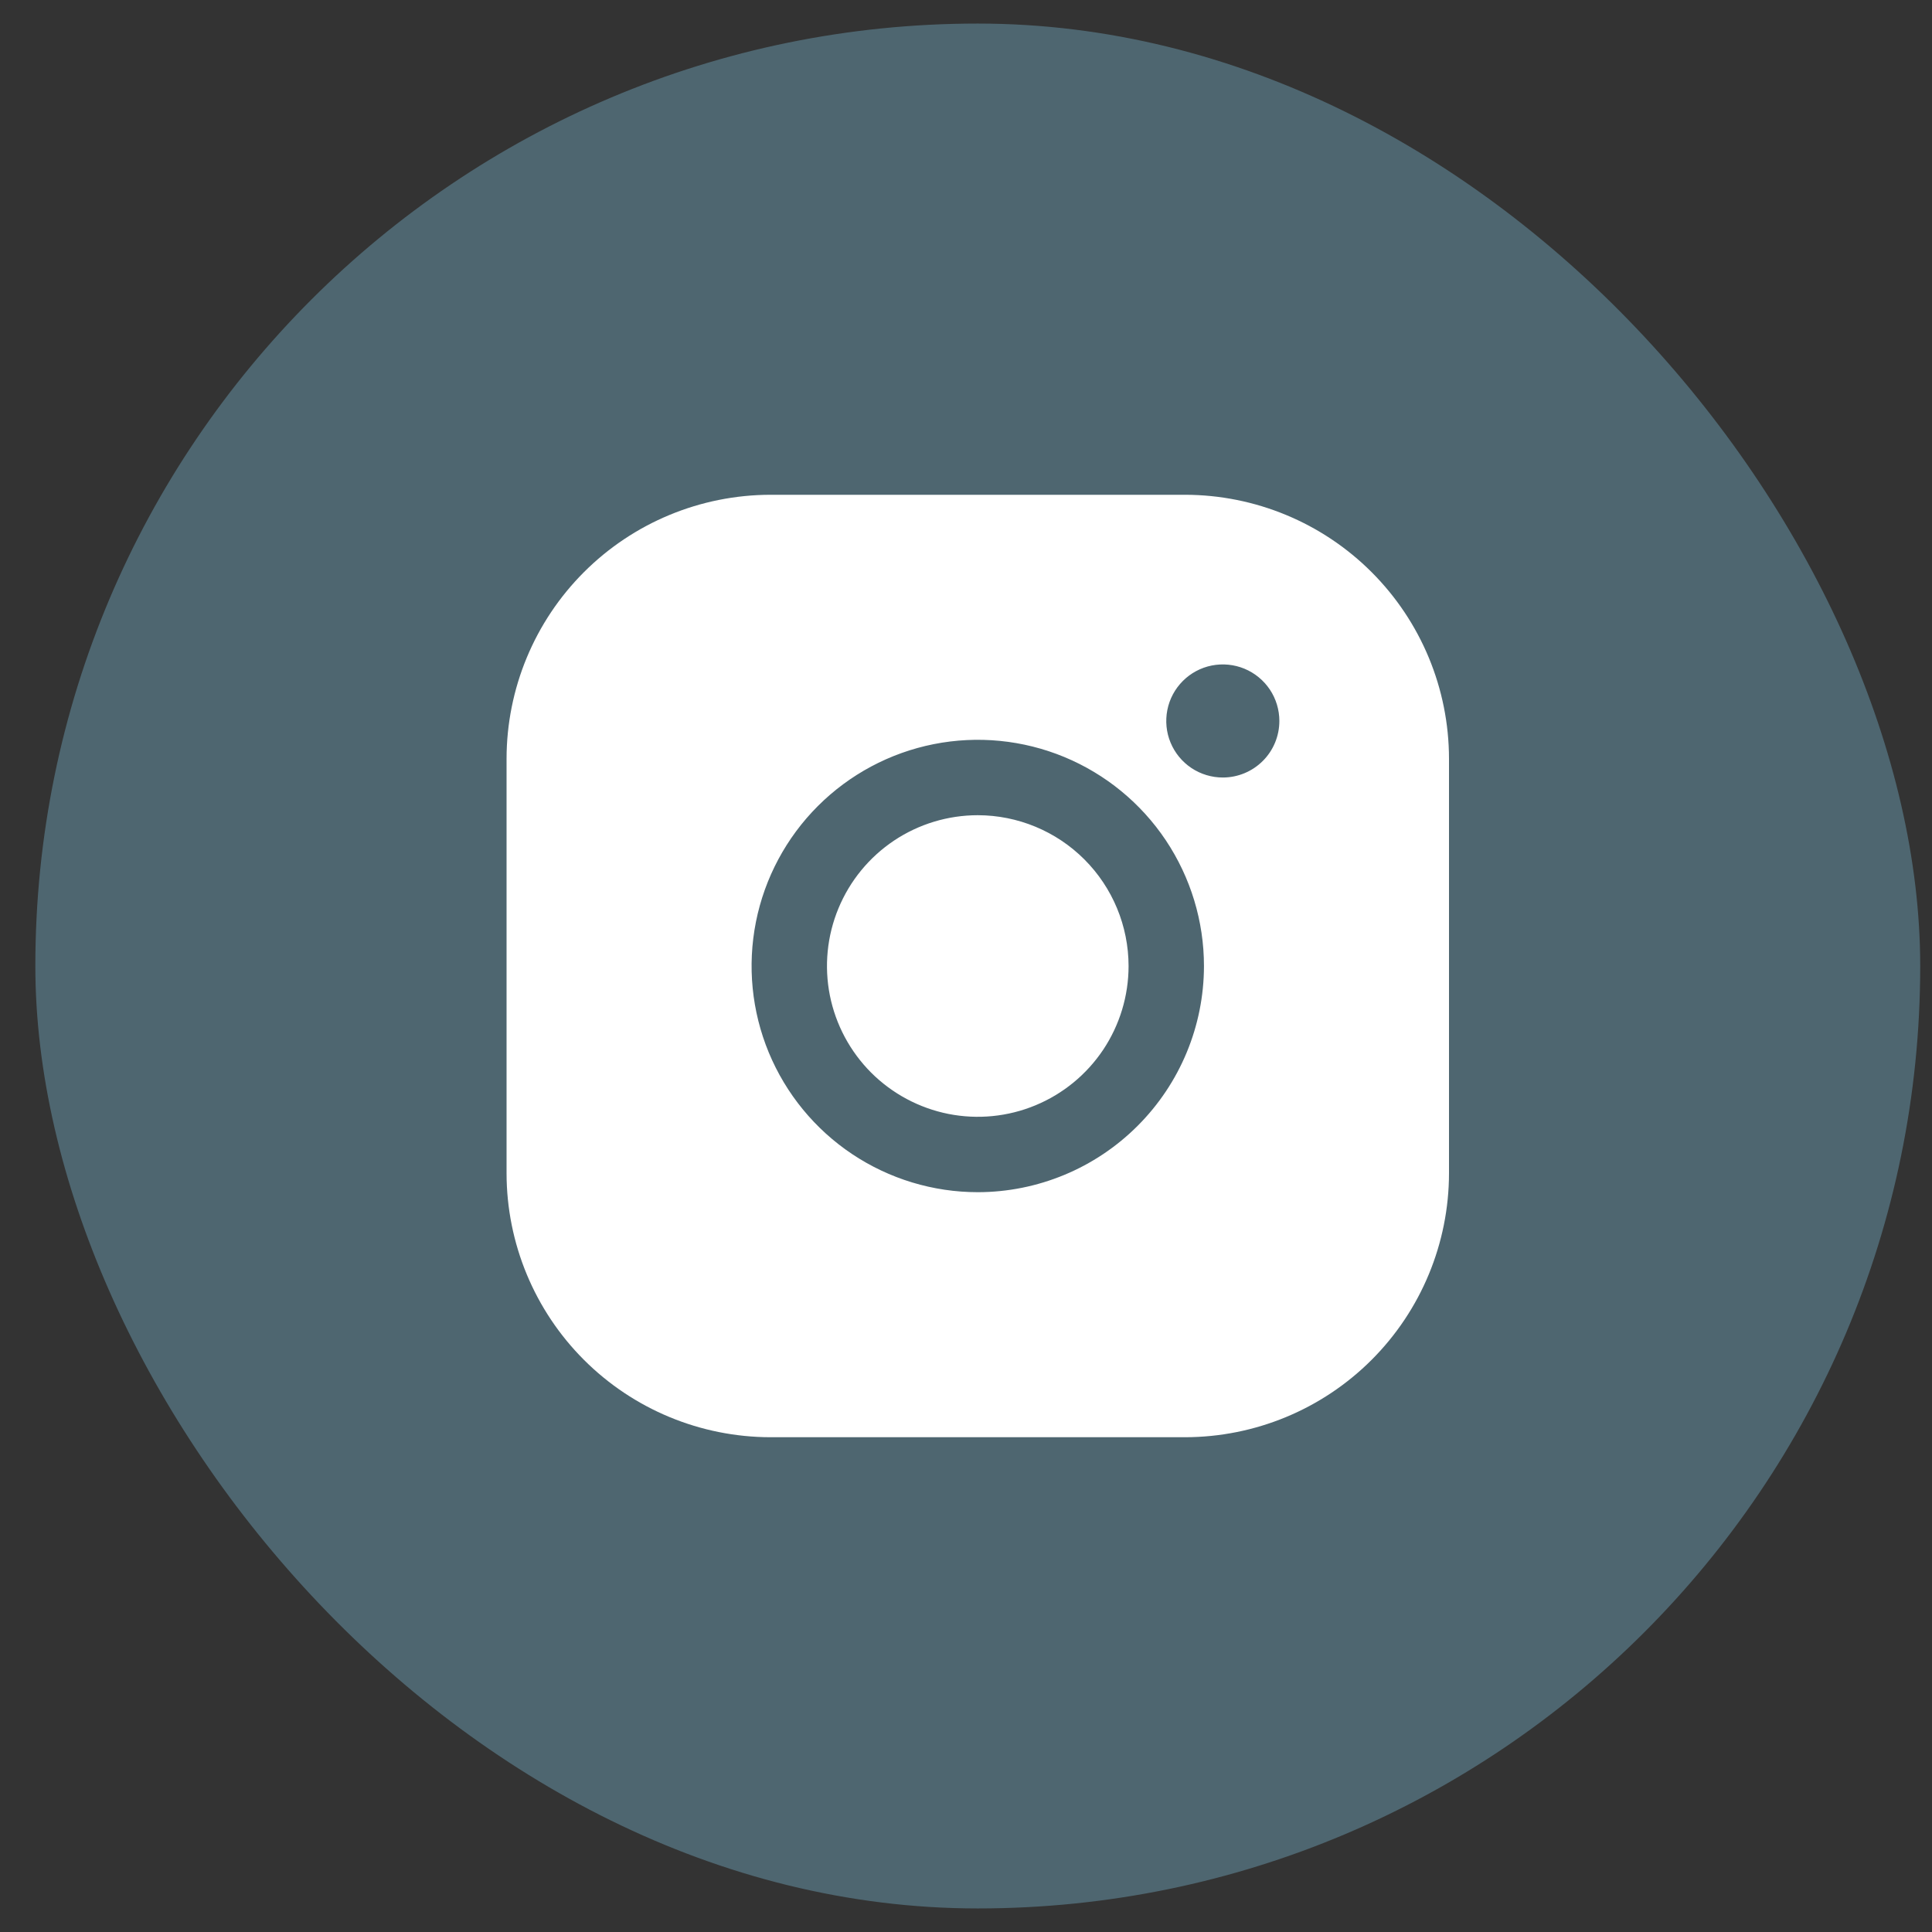
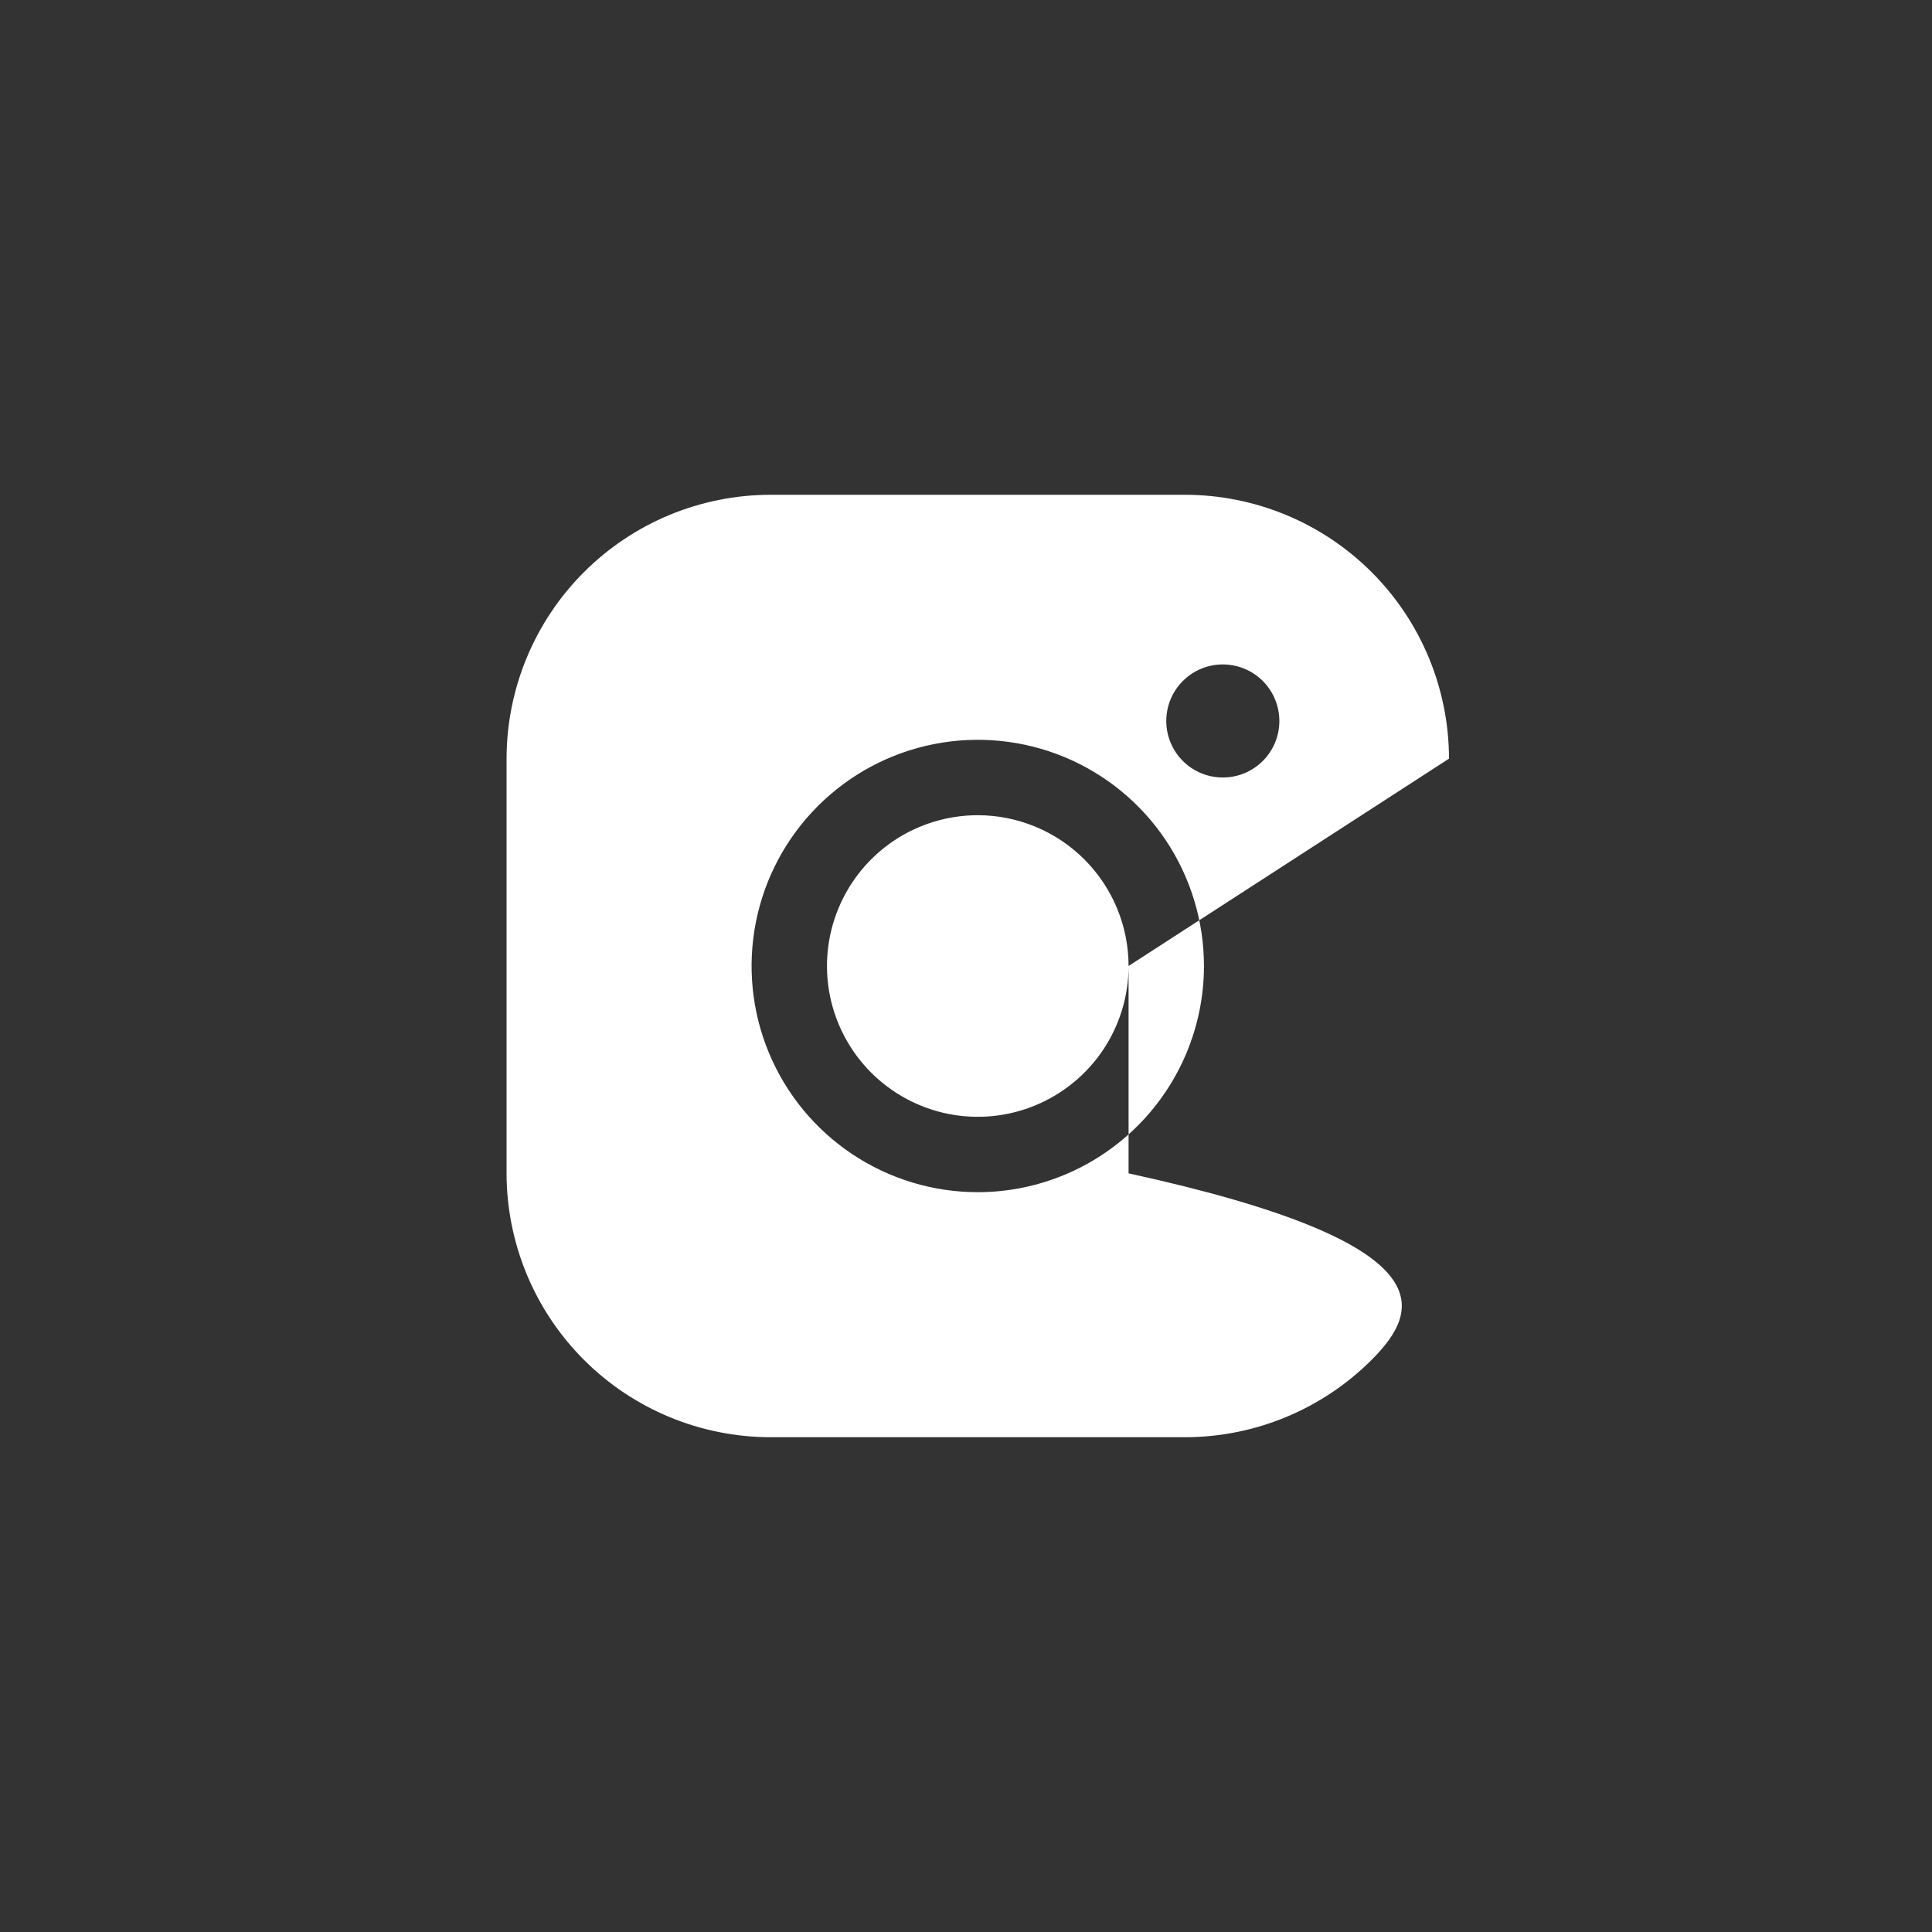
<svg xmlns="http://www.w3.org/2000/svg" width="41" height="41" viewBox="0 0 41 41" fill="none">
  <rect x="0" y="0" width="41" height="41" fill="#333333" stroke="none" />
-   <rect x="0.75" y="0.5" width="40" height="40" rx="20" fill="#4E6670" />
-   <path d="M23.95 20.5C23.95 21.133 23.762 21.752 23.411 22.278C23.059 22.804 22.559 23.214 21.975 23.456C21.39 23.699 20.747 23.762 20.126 23.639C19.505 23.515 18.935 23.21 18.487 22.763C18.04 22.315 17.735 21.745 17.611 21.124C17.488 20.504 17.551 19.86 17.794 19.275C18.036 18.691 18.446 18.191 18.972 17.839C19.498 17.488 20.117 17.3 20.75 17.3C21.598 17.301 22.412 17.638 23.012 18.238C23.612 18.838 23.949 19.652 23.95 20.5ZM30.75 16.1V24.9C30.748 26.385 30.158 27.808 29.108 28.858C28.058 29.908 26.635 30.498 25.15 30.5H16.35C14.865 30.498 13.442 29.908 12.392 28.858C11.342 27.808 10.752 26.385 10.75 24.9V16.1C10.752 14.615 11.342 13.192 12.392 12.142C13.442 11.092 14.865 10.502 16.35 10.5H25.15C26.635 10.502 28.058 11.092 29.108 12.142C30.158 13.192 30.748 14.615 30.75 16.1ZM25.55 20.5C25.55 19.551 25.268 18.623 24.741 17.833C24.214 17.044 23.464 16.429 22.587 16.065C21.71 15.702 20.745 15.607 19.814 15.792C18.883 15.977 18.027 16.435 17.356 17.106C16.685 17.777 16.227 18.633 16.042 19.564C15.857 20.495 15.952 21.46 16.315 22.337C16.679 23.214 17.294 23.964 18.083 24.491C18.873 25.018 19.801 25.3 20.75 25.3C22.023 25.299 23.243 24.792 24.142 23.892C25.042 22.993 25.549 21.773 25.55 20.5ZM27.15 15.3C27.15 15.063 27.08 14.831 26.948 14.633C26.816 14.436 26.628 14.282 26.409 14.191C26.19 14.101 25.949 14.077 25.716 14.123C25.483 14.169 25.269 14.284 25.102 14.451C24.934 14.619 24.819 14.833 24.773 15.066C24.727 15.299 24.75 15.54 24.841 15.759C24.932 15.979 25.086 16.166 25.283 16.298C25.481 16.43 25.713 16.5 25.95 16.5C26.268 16.5 26.573 16.374 26.799 16.148C27.024 15.924 27.15 15.618 27.15 15.3Z" fill="white" />
+   <path d="M23.95 20.5C23.95 21.133 23.762 21.752 23.411 22.278C23.059 22.804 22.559 23.214 21.975 23.456C21.39 23.699 20.747 23.762 20.126 23.639C19.505 23.515 18.935 23.21 18.487 22.763C18.04 22.315 17.735 21.745 17.611 21.124C17.488 20.504 17.551 19.86 17.794 19.275C18.036 18.691 18.446 18.191 18.972 17.839C19.498 17.488 20.117 17.3 20.75 17.3C21.598 17.301 22.412 17.638 23.012 18.238C23.612 18.838 23.949 19.652 23.95 20.5ZV24.9C30.748 26.385 30.158 27.808 29.108 28.858C28.058 29.908 26.635 30.498 25.15 30.5H16.35C14.865 30.498 13.442 29.908 12.392 28.858C11.342 27.808 10.752 26.385 10.75 24.9V16.1C10.752 14.615 11.342 13.192 12.392 12.142C13.442 11.092 14.865 10.502 16.35 10.5H25.15C26.635 10.502 28.058 11.092 29.108 12.142C30.158 13.192 30.748 14.615 30.75 16.1ZM25.55 20.5C25.55 19.551 25.268 18.623 24.741 17.833C24.214 17.044 23.464 16.429 22.587 16.065C21.71 15.702 20.745 15.607 19.814 15.792C18.883 15.977 18.027 16.435 17.356 17.106C16.685 17.777 16.227 18.633 16.042 19.564C15.857 20.495 15.952 21.46 16.315 22.337C16.679 23.214 17.294 23.964 18.083 24.491C18.873 25.018 19.801 25.3 20.75 25.3C22.023 25.299 23.243 24.792 24.142 23.892C25.042 22.993 25.549 21.773 25.55 20.5ZM27.15 15.3C27.15 15.063 27.08 14.831 26.948 14.633C26.816 14.436 26.628 14.282 26.409 14.191C26.19 14.101 25.949 14.077 25.716 14.123C25.483 14.169 25.269 14.284 25.102 14.451C24.934 14.619 24.819 14.833 24.773 15.066C24.727 15.299 24.75 15.54 24.841 15.759C24.932 15.979 25.086 16.166 25.283 16.298C25.481 16.43 25.713 16.5 25.95 16.5C26.268 16.5 26.573 16.374 26.799 16.148C27.024 15.924 27.15 15.618 27.15 15.3Z" fill="white" />
</svg>